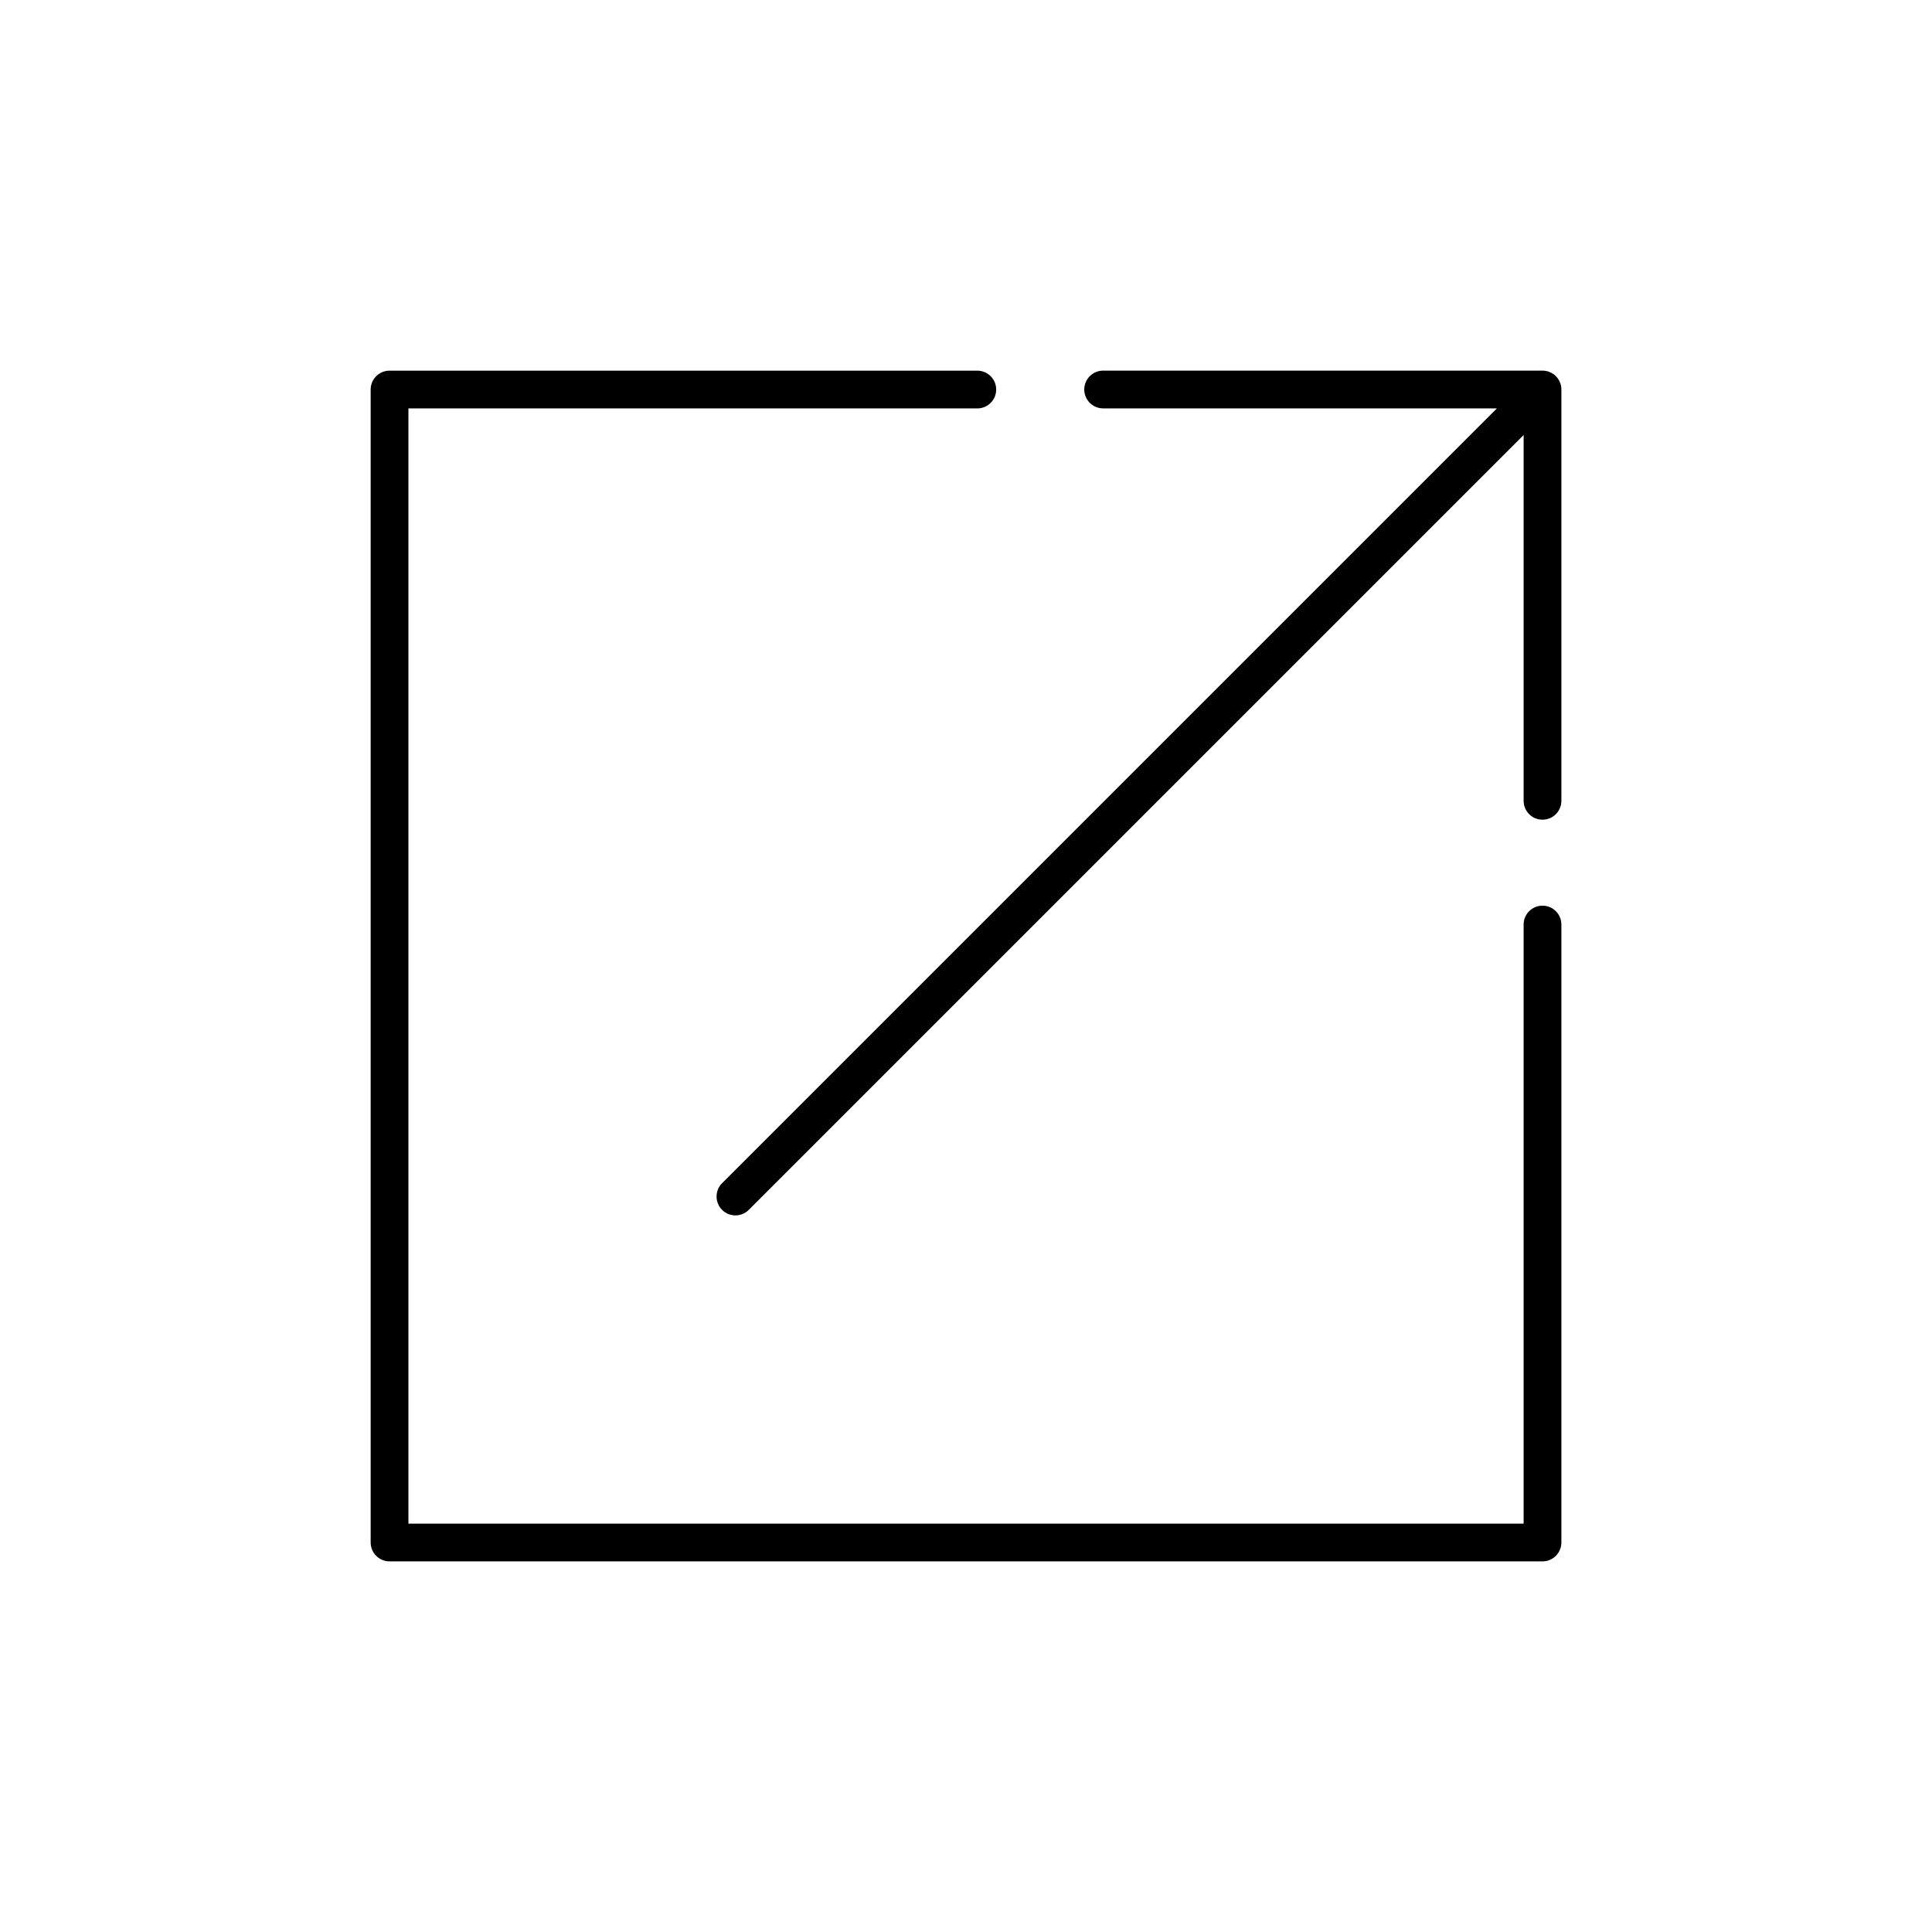
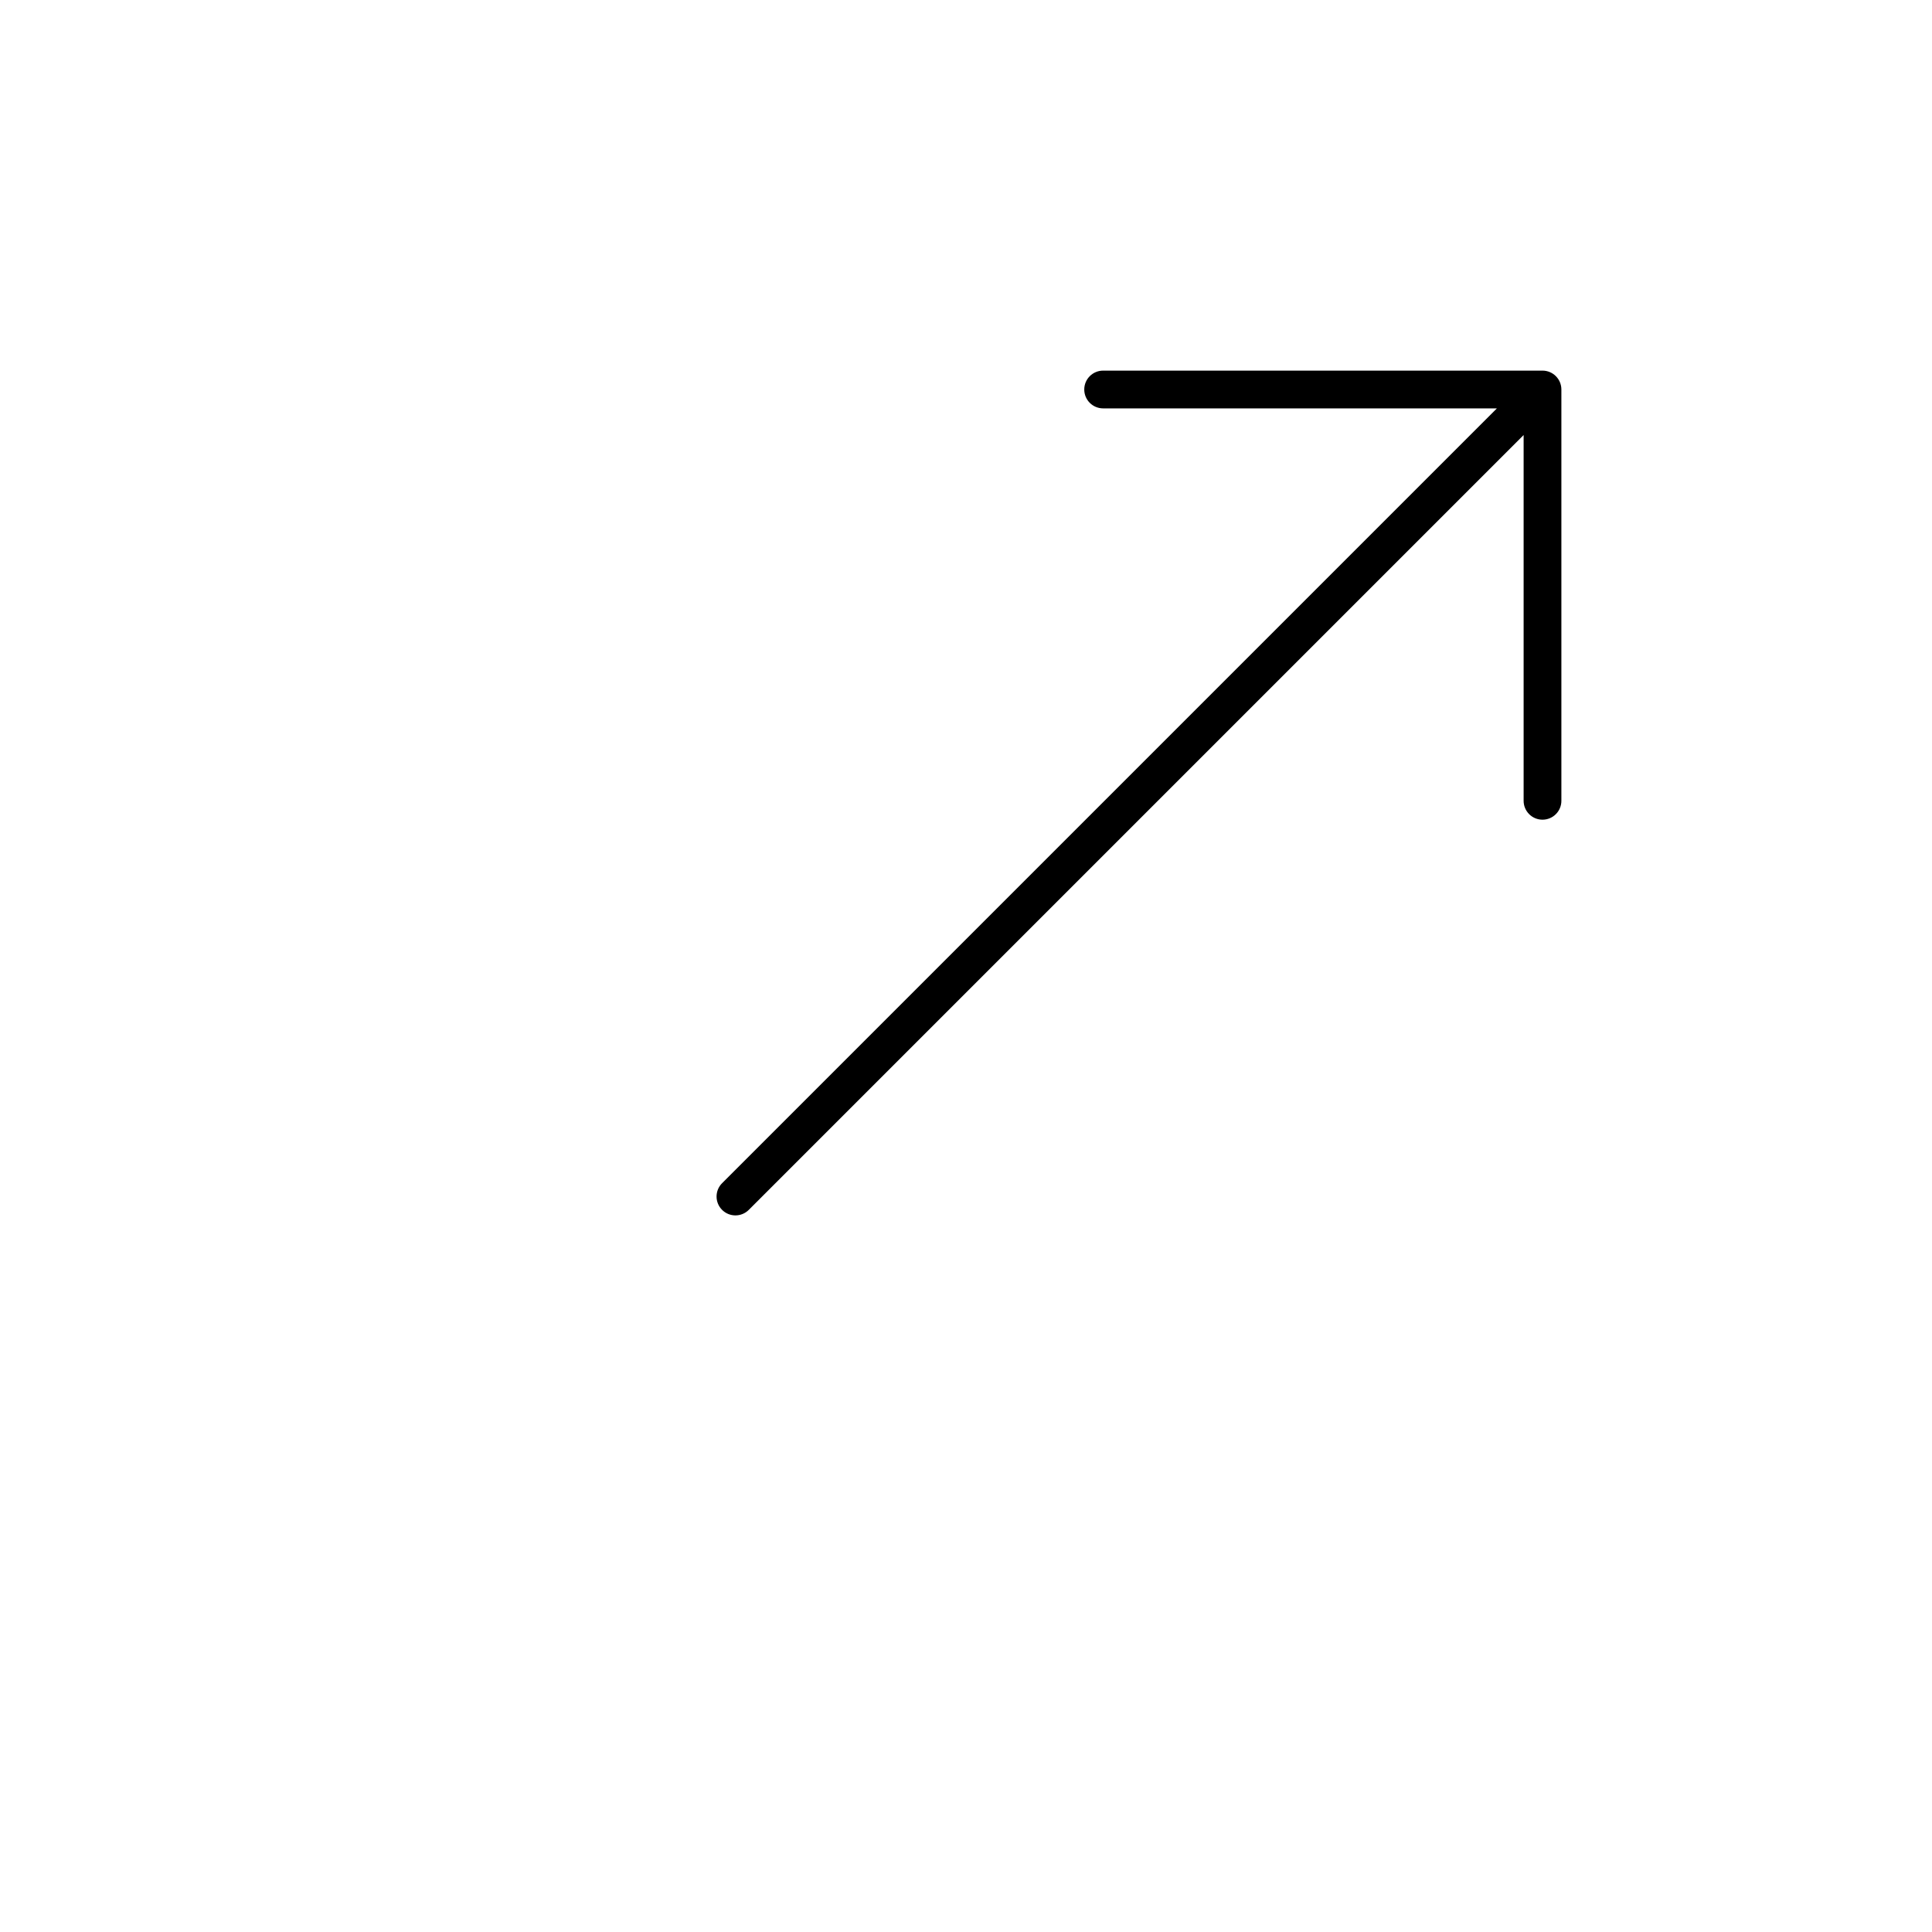
<svg xmlns="http://www.w3.org/2000/svg" version="1.1" width="48" height="48" viewBox="0 0 48 48">
  <title>actionable</title>
-   <path d="M37.854 37.854v-14.884c0-0.259 0.21-0.469 0.469-0.469s0.469 0.21 0.469 0.469v15.353c0 0.259-0.21 0.469-0.469 0.469h-28.645c-0.259 0-0.469-0.21-0.469-0.469v-28.645c0-0.259 0.21-0.469 0.469-0.469h14.603c0.259 0 0.469 0.21 0.469 0.469s-0.21 0.469-0.469 0.469h-14.134v27.708h27.708z" />
  <path d="M37.191 10.146h-9.784c-0.259 0-0.469-0.21-0.469-0.469s0.21-0.469 0.469-0.469h10.916c0.259 0 0.469 0.21 0.469 0.469v10.219c0 0.259-0.21 0.469-0.469 0.469s-0.469-0.21-0.469-0.469v-9.088l-19.251 19.251c-0.183 0.183-0.48 0.183-0.663 0s-0.183-0.48 0-0.663l19.251-19.251z" />
</svg>